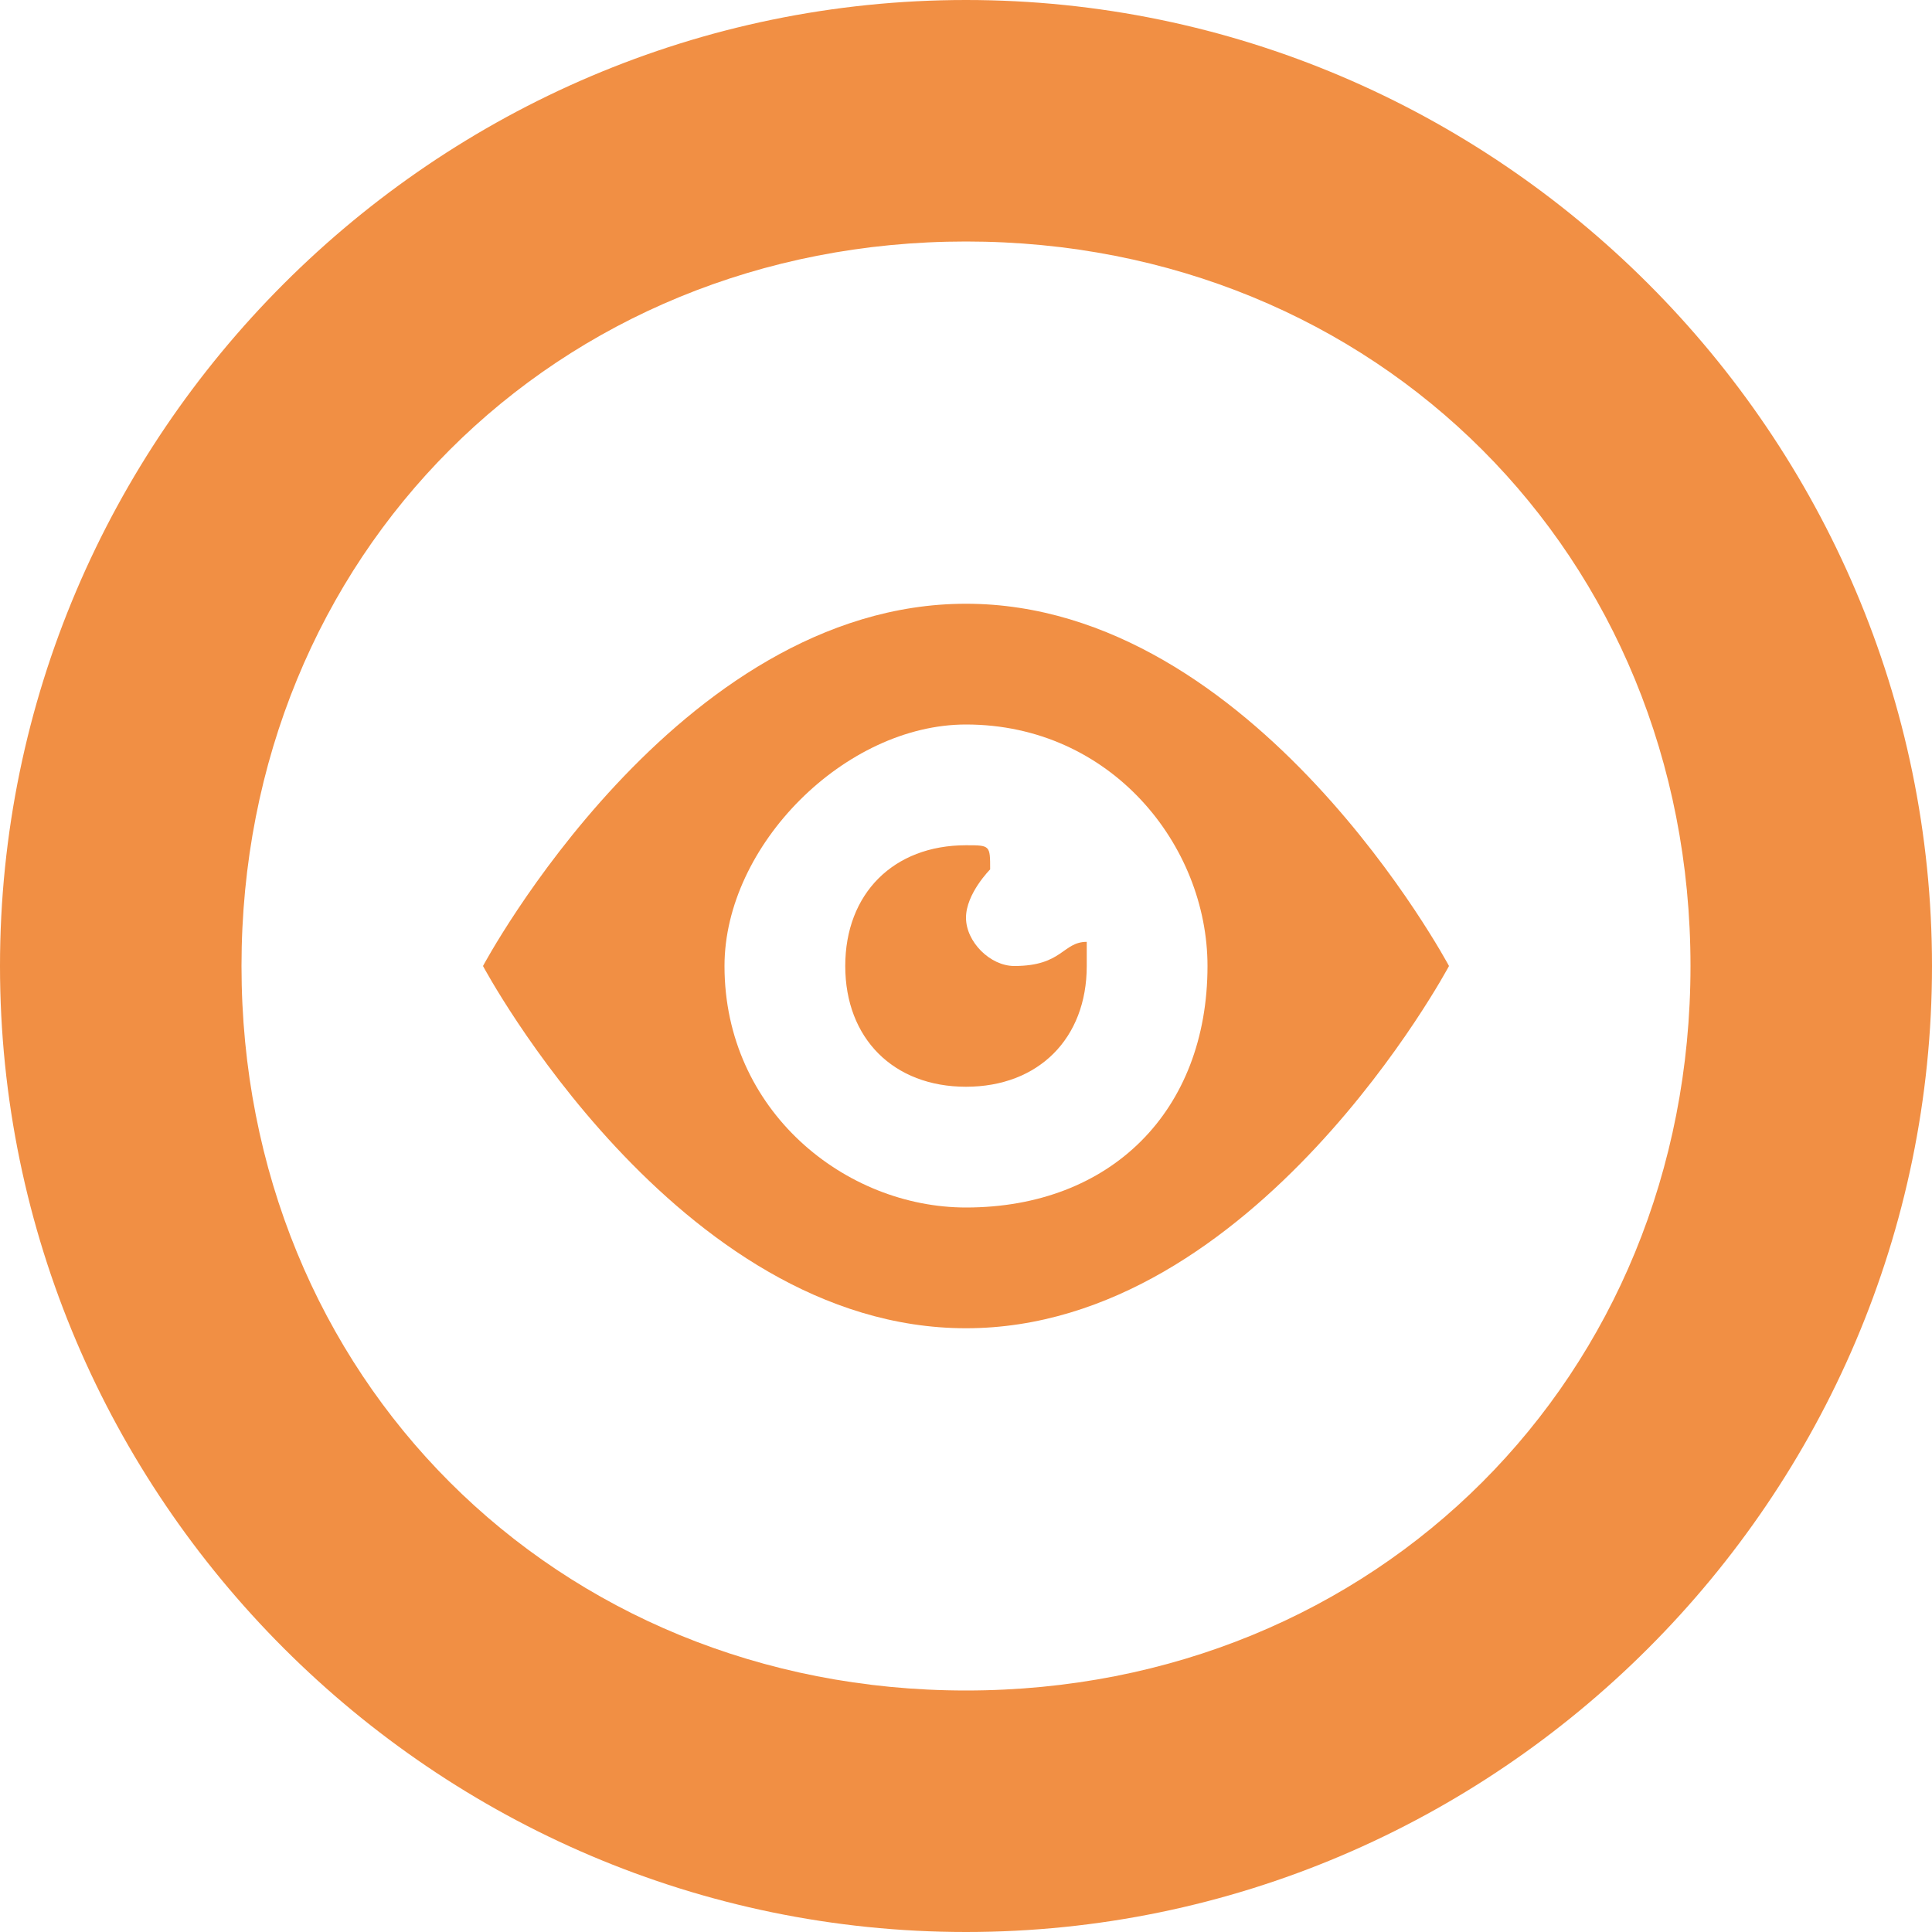
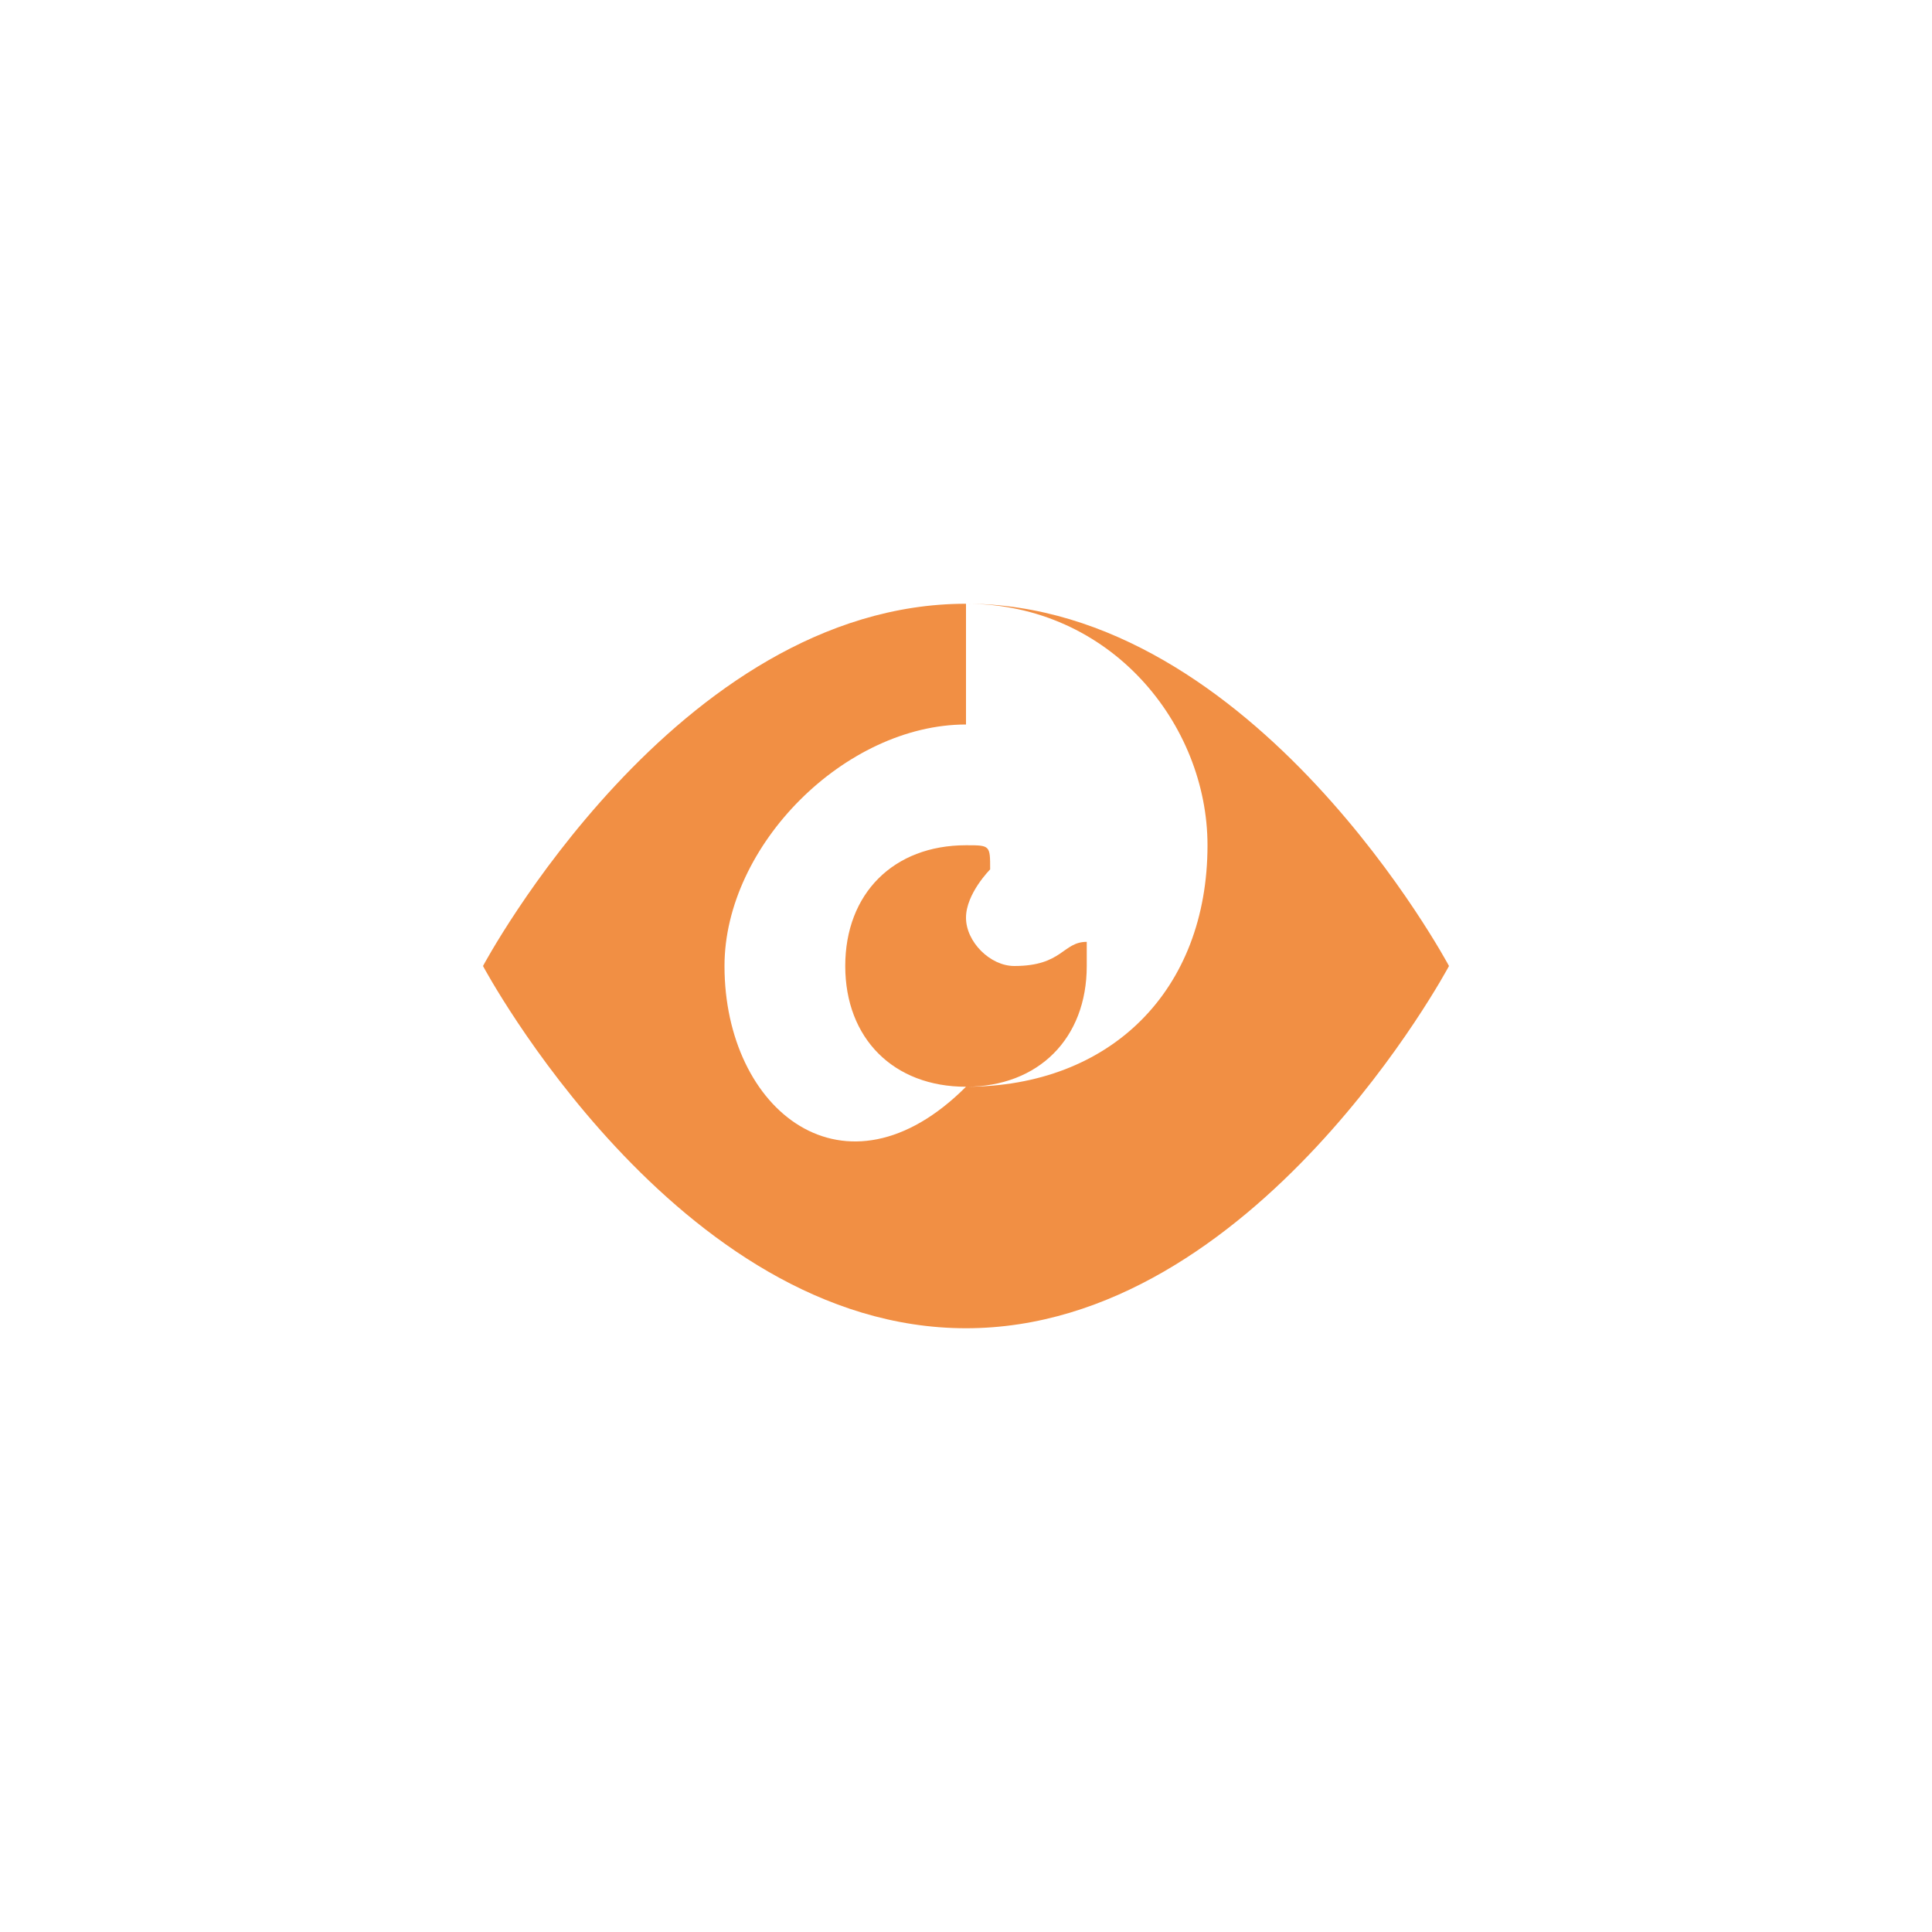
<svg xmlns="http://www.w3.org/2000/svg" version="1.1" id="Layer_1" x="0px" y="0px" viewBox="0 0 8 8" style="enable-background:new 0 0 8 8;" xml:space="preserve">
  <style type="text/css">
	.st0{fill:#F18F44;}
</style>
-   <path class="st0" d="M4,0C1.8,0,0,1.8,0,4s1.8,4,4,4s4-1.8,4-4S6.2,0,4,0z M4,7C2.3,7,1,5.7,1,4s1.3-3,3-3s3,1.3,3,3S5.7,7,4,7z" />
  <g>
-     <path class="st0" d="M4,2.5C2.8,2.5,2,4,2,4s0.8,1.5,2,1.5C5.2,5.5,6,4,6,4S5.2,2.5,4,2.5z M4,3c0.6,0,1,0.5,1,1c0,0.6-0.4,1-1,1   C3.5,5,3,4.6,3,4C3,3.5,3.5,3,4,3z M4,3.5C3.7,3.5,3.5,3.7,3.5,4S3.7,4.5,4,4.5S4.5,4.3,4.5,4c0,0,0-0.1,0-0.1C4.4,3.9,4.4,4,4.2,4   C4.1,4,4,3.9,4,3.8c0-0.1,0.1-0.2,0.1-0.2C4.1,3.5,4.1,3.5,4,3.5z" />
+     <path class="st0" d="M4,2.5C2.8,2.5,2,4,2,4s0.8,1.5,2,1.5C5.2,5.5,6,4,6,4S5.2,2.5,4,2.5z c0.6,0,1,0.5,1,1c0,0.6-0.4,1-1,1   C3.5,5,3,4.6,3,4C3,3.5,3.5,3,4,3z M4,3.5C3.7,3.5,3.5,3.7,3.5,4S3.7,4.5,4,4.5S4.5,4.3,4.5,4c0,0,0-0.1,0-0.1C4.4,3.9,4.4,4,4.2,4   C4.1,4,4,3.9,4,3.8c0-0.1,0.1-0.2,0.1-0.2C4.1,3.5,4.1,3.5,4,3.5z" />
  </g>
</svg>